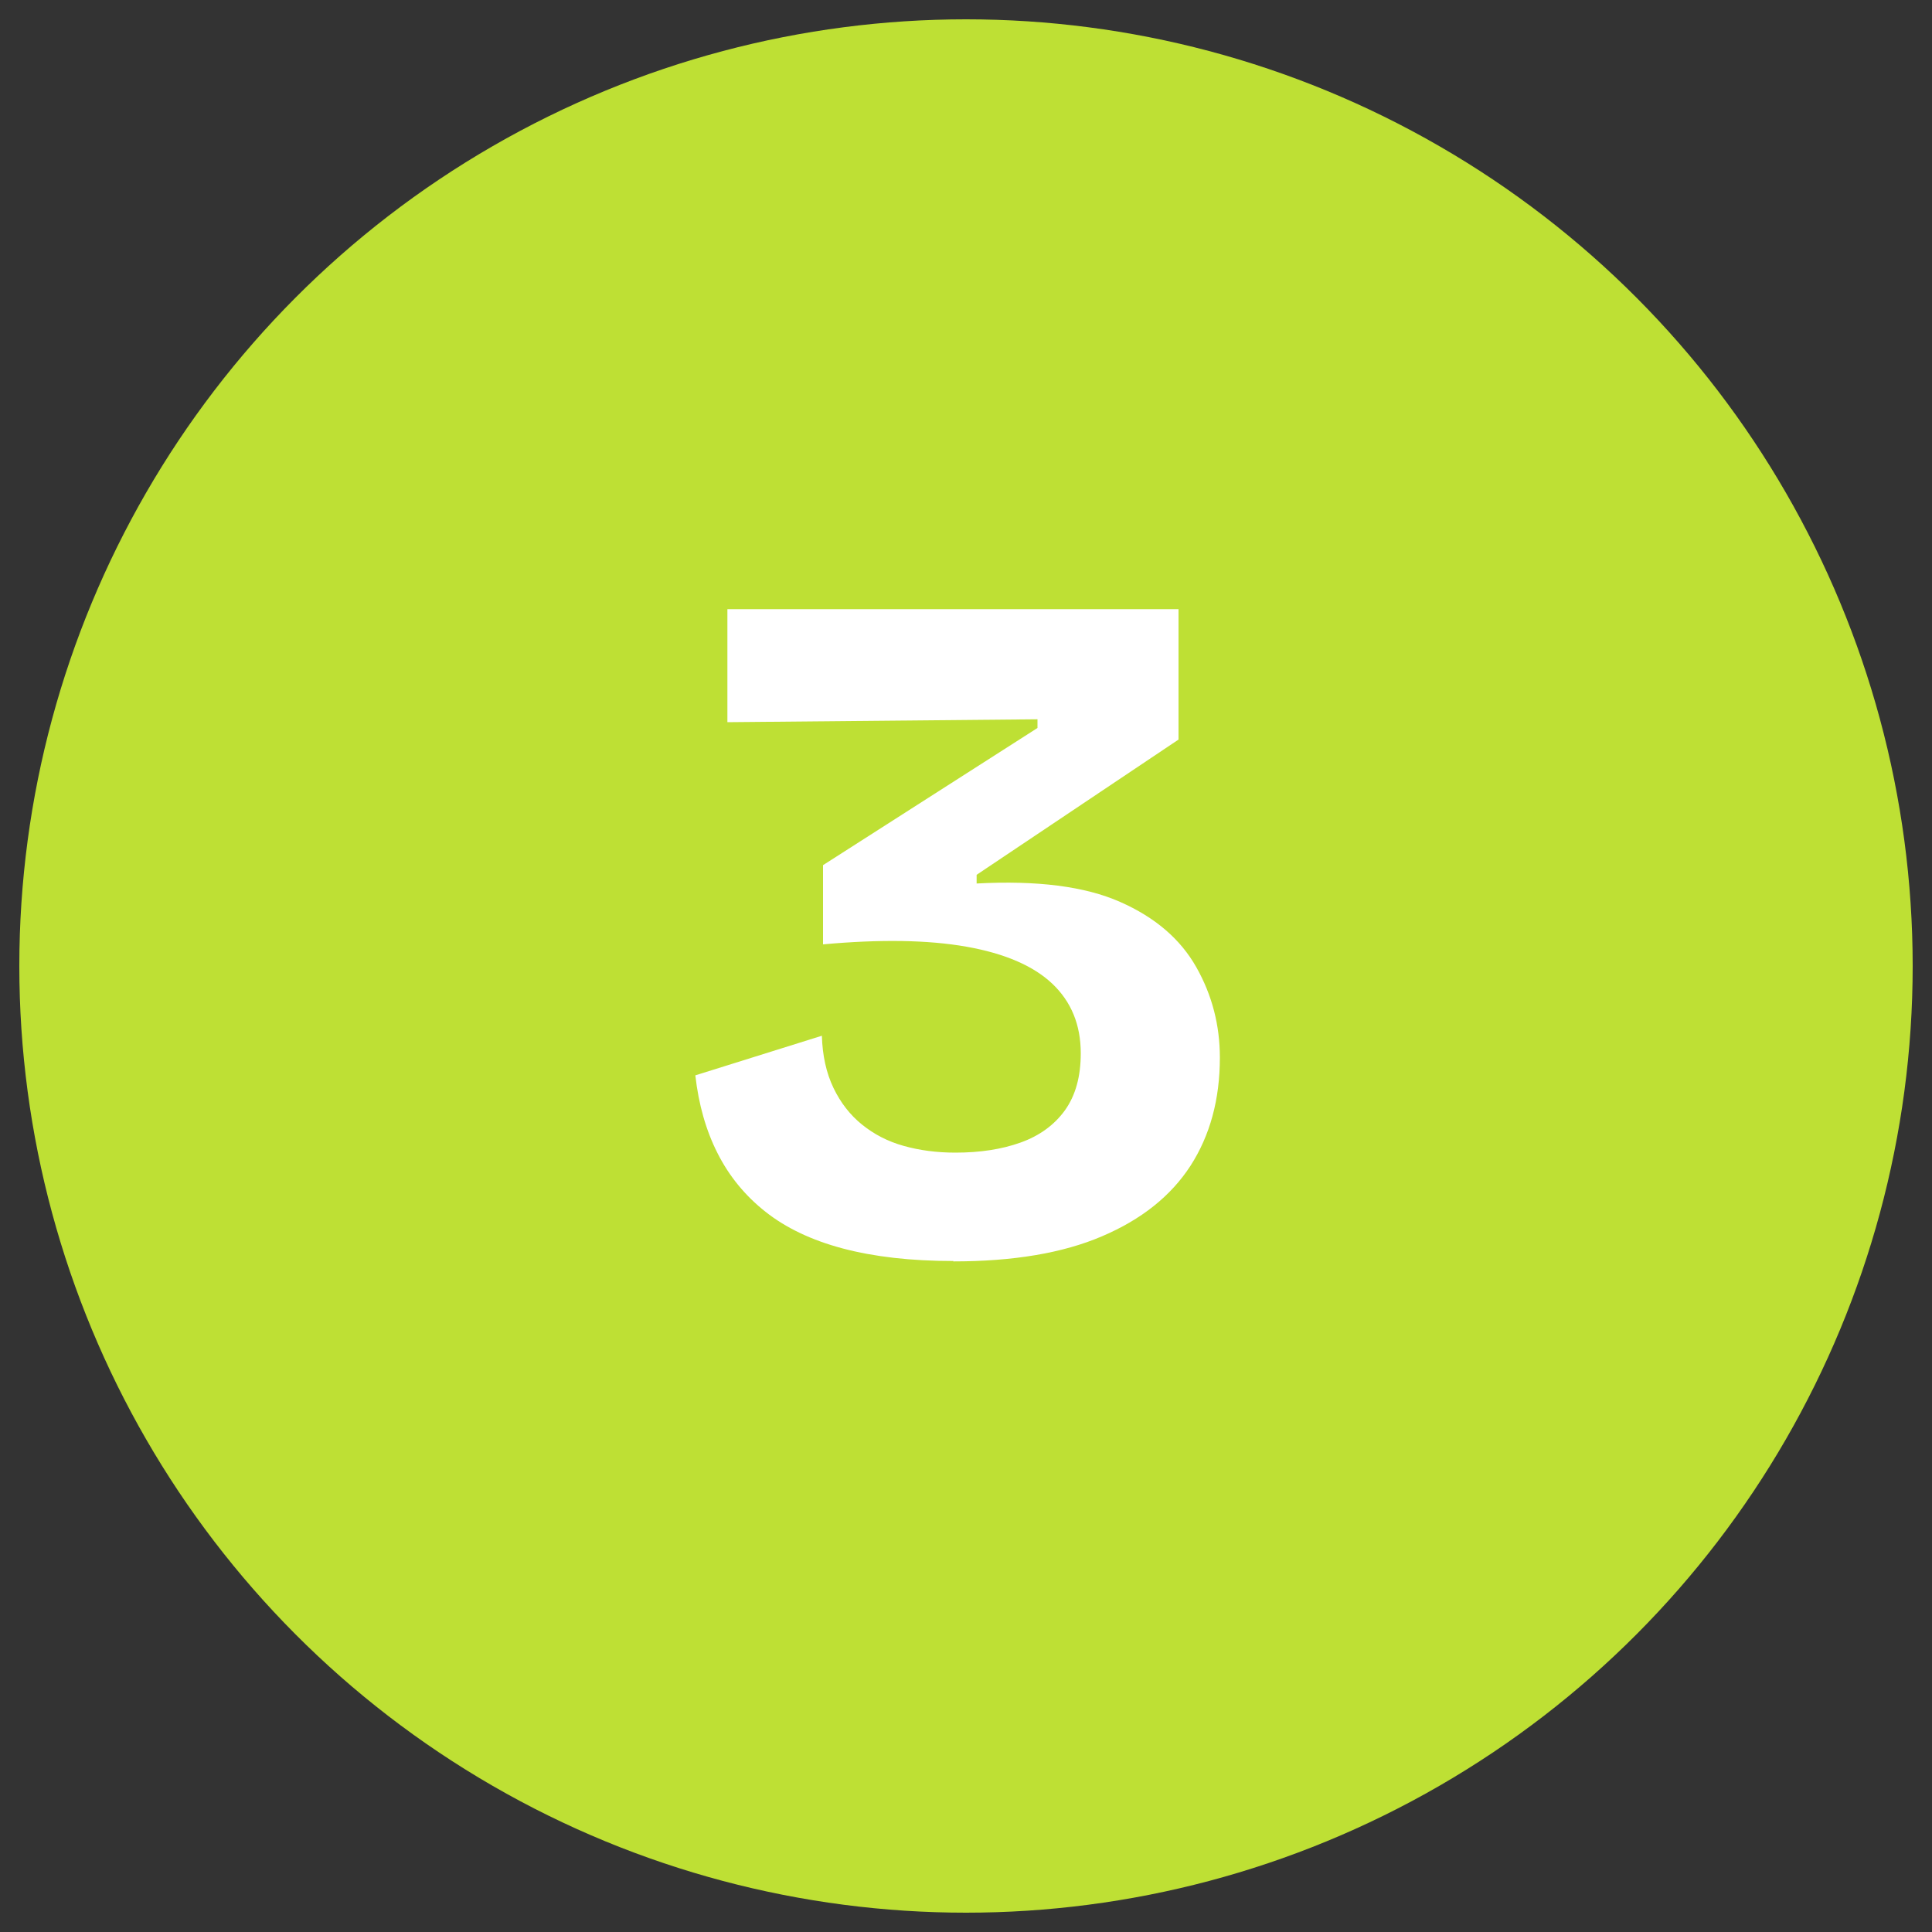
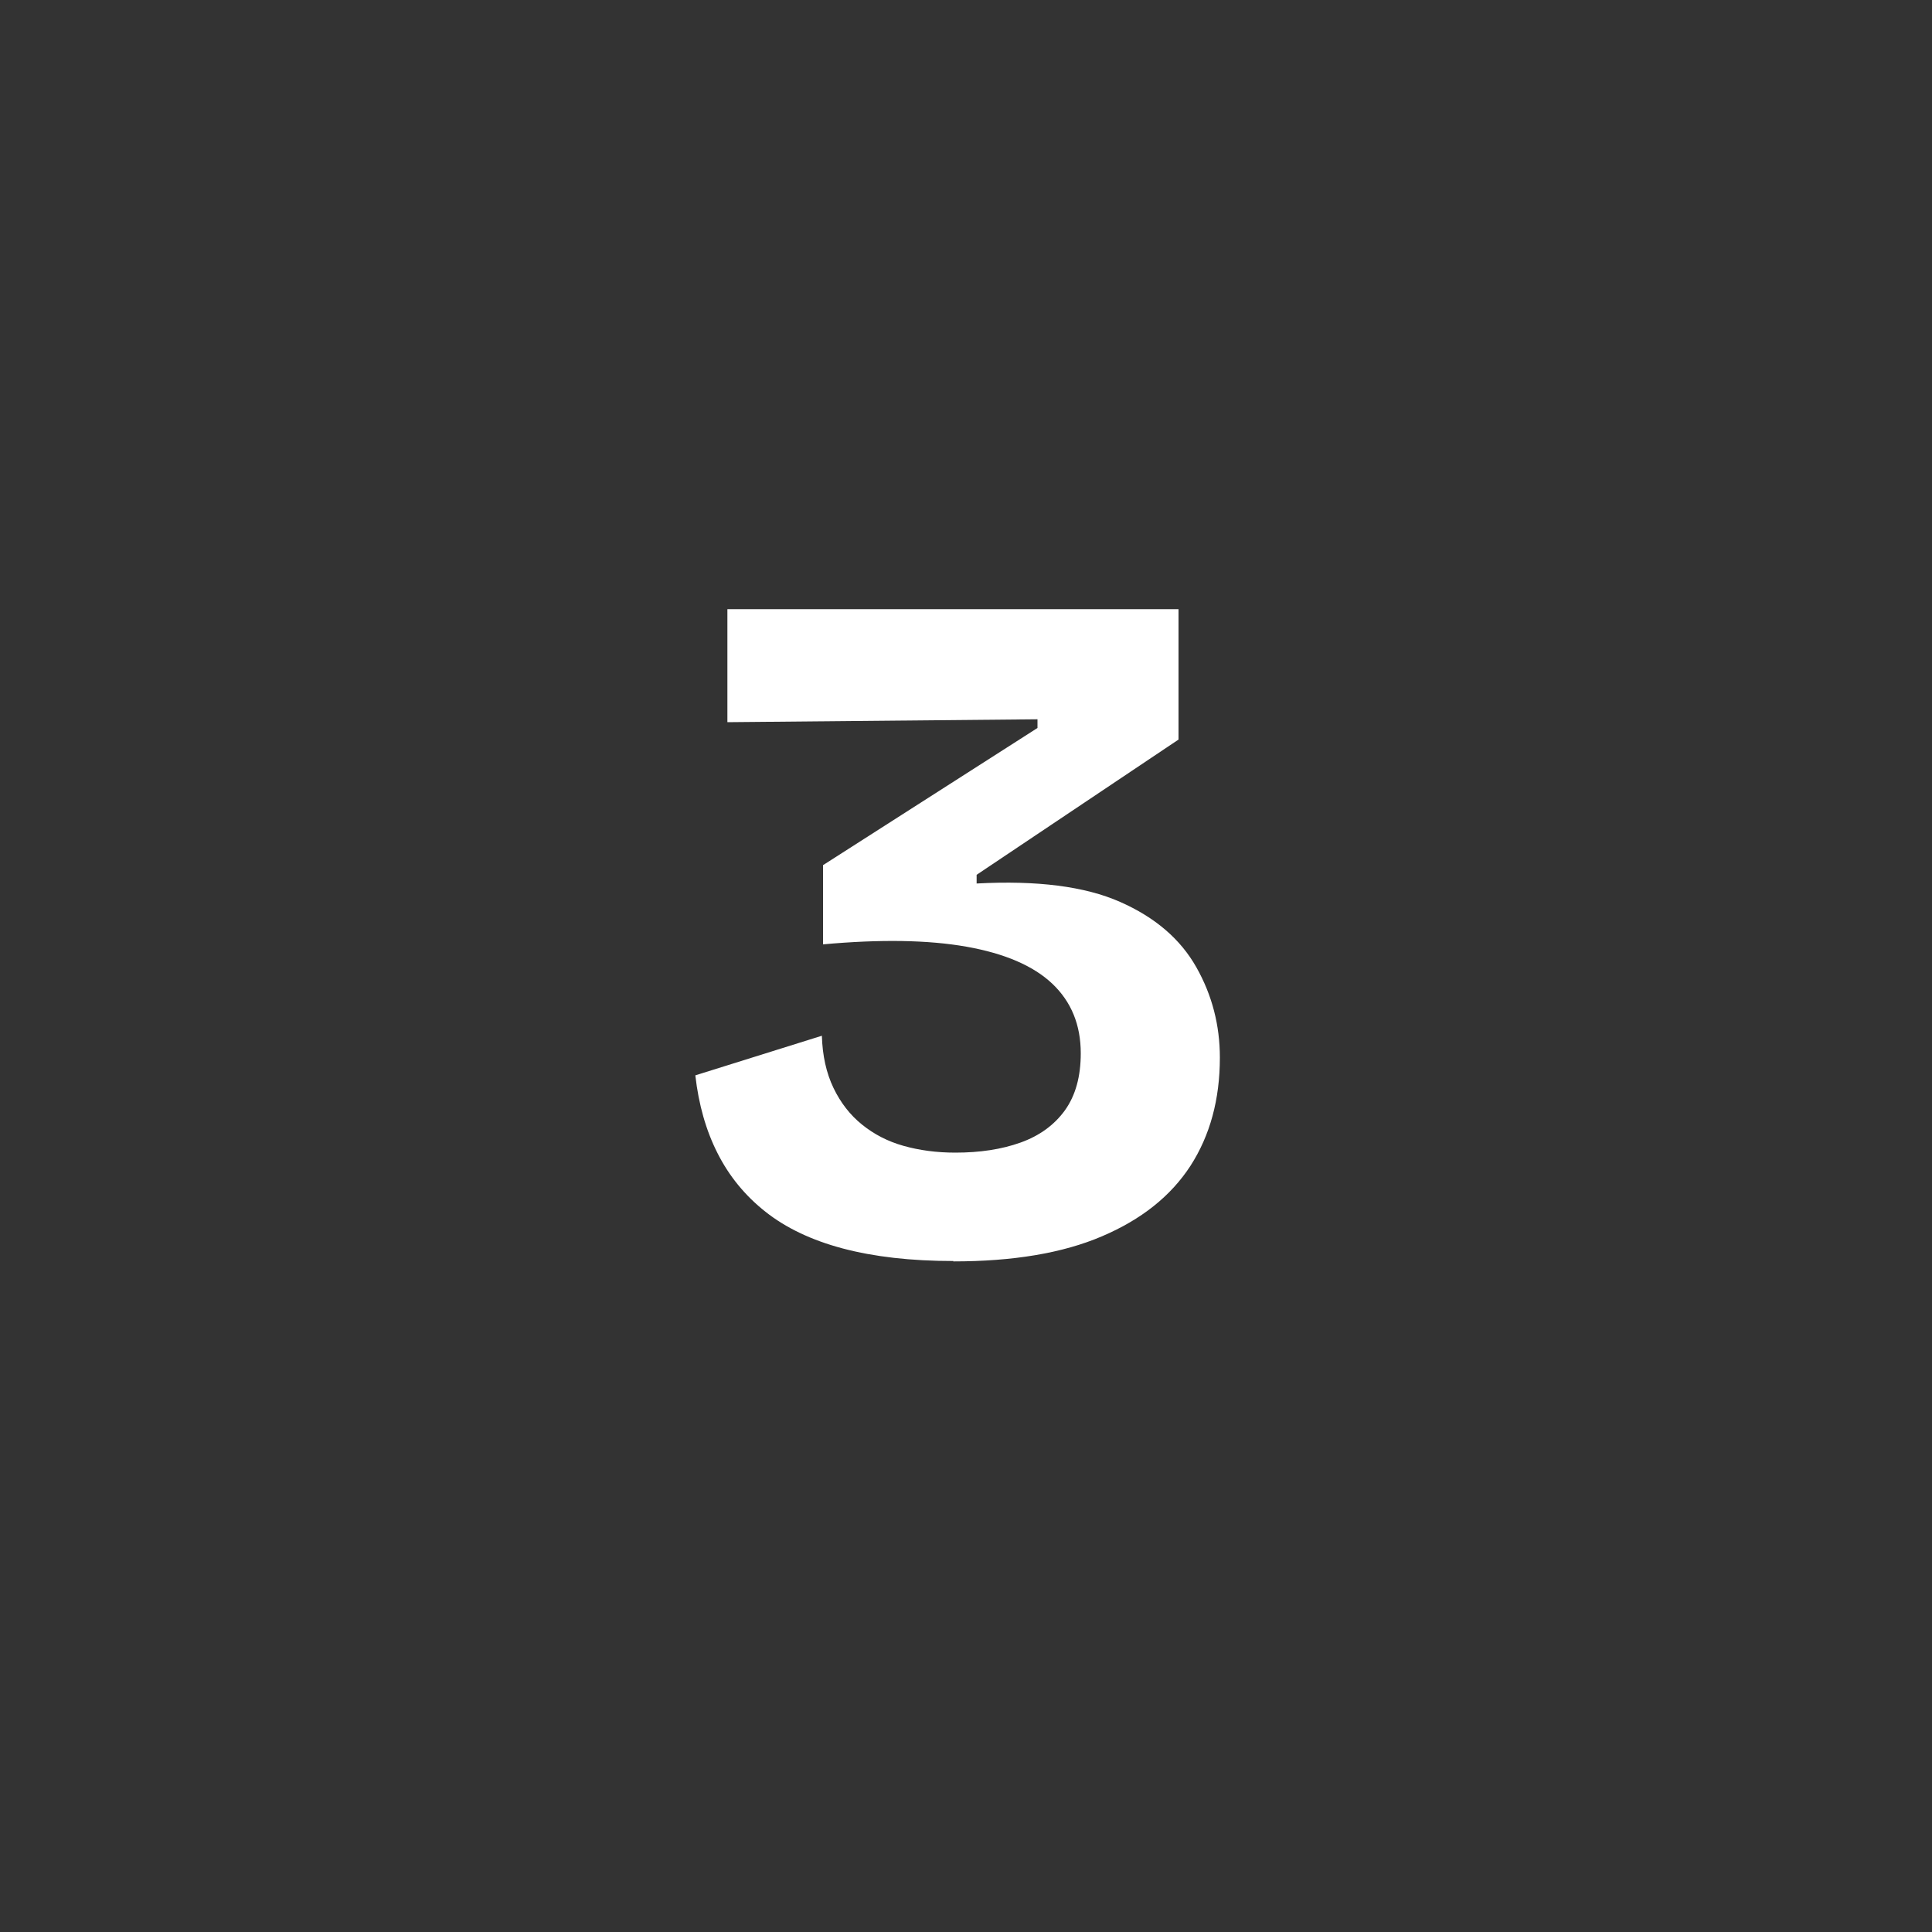
<svg xmlns="http://www.w3.org/2000/svg" id="uuid-d9eb7206-bd37-49cf-b626-a92972c25e48" viewBox="0 0 100 100">
  <rect x="0" y="0" width="100" height="100" fill="#333333" stroke="none" />
-   <circle cx="50" cy="50" r="49" style="fill:#bee034;" />
-   <rect y="28.82" width="100" height="63.06" style="fill:none;" />
  <path d="M49.35,65.27c-2.2,0-4.11-.22-5.73-.65-1.62-.43-2.95-1.07-4-1.9-1.05-.83-1.88-1.84-2.48-3.03-.6-1.18-.98-2.53-1.15-4.03l6.55-2.05c.03,1.03.23,1.93.6,2.7.37.77.86,1.4,1.48,1.9.62.5,1.33.87,2.15,1.1.82.23,1.71.35,2.68.35,1.27,0,2.39-.17,3.37-.52.98-.35,1.75-.91,2.3-1.67.55-.77.82-1.75.82-2.95,0-1.47-.49-2.67-1.47-3.6-.98-.93-2.47-1.57-4.45-1.92-1.98-.35-4.46-.39-7.42-.12v-4.1l11.1-7.1v-.45l-16.05.15v-5.85h23.35v6.75l-10.45,7v.45c3.13-.17,5.61.15,7.42.95,1.82.8,3.13,1.93,3.95,3.38.82,1.45,1.22,3.01,1.22,4.68,0,2.17-.51,4.03-1.52,5.6-1.02,1.57-2.54,2.78-4.58,3.65-2.03.87-4.6,1.3-7.7,1.3Z" style="fill:#fff;" />
</svg>